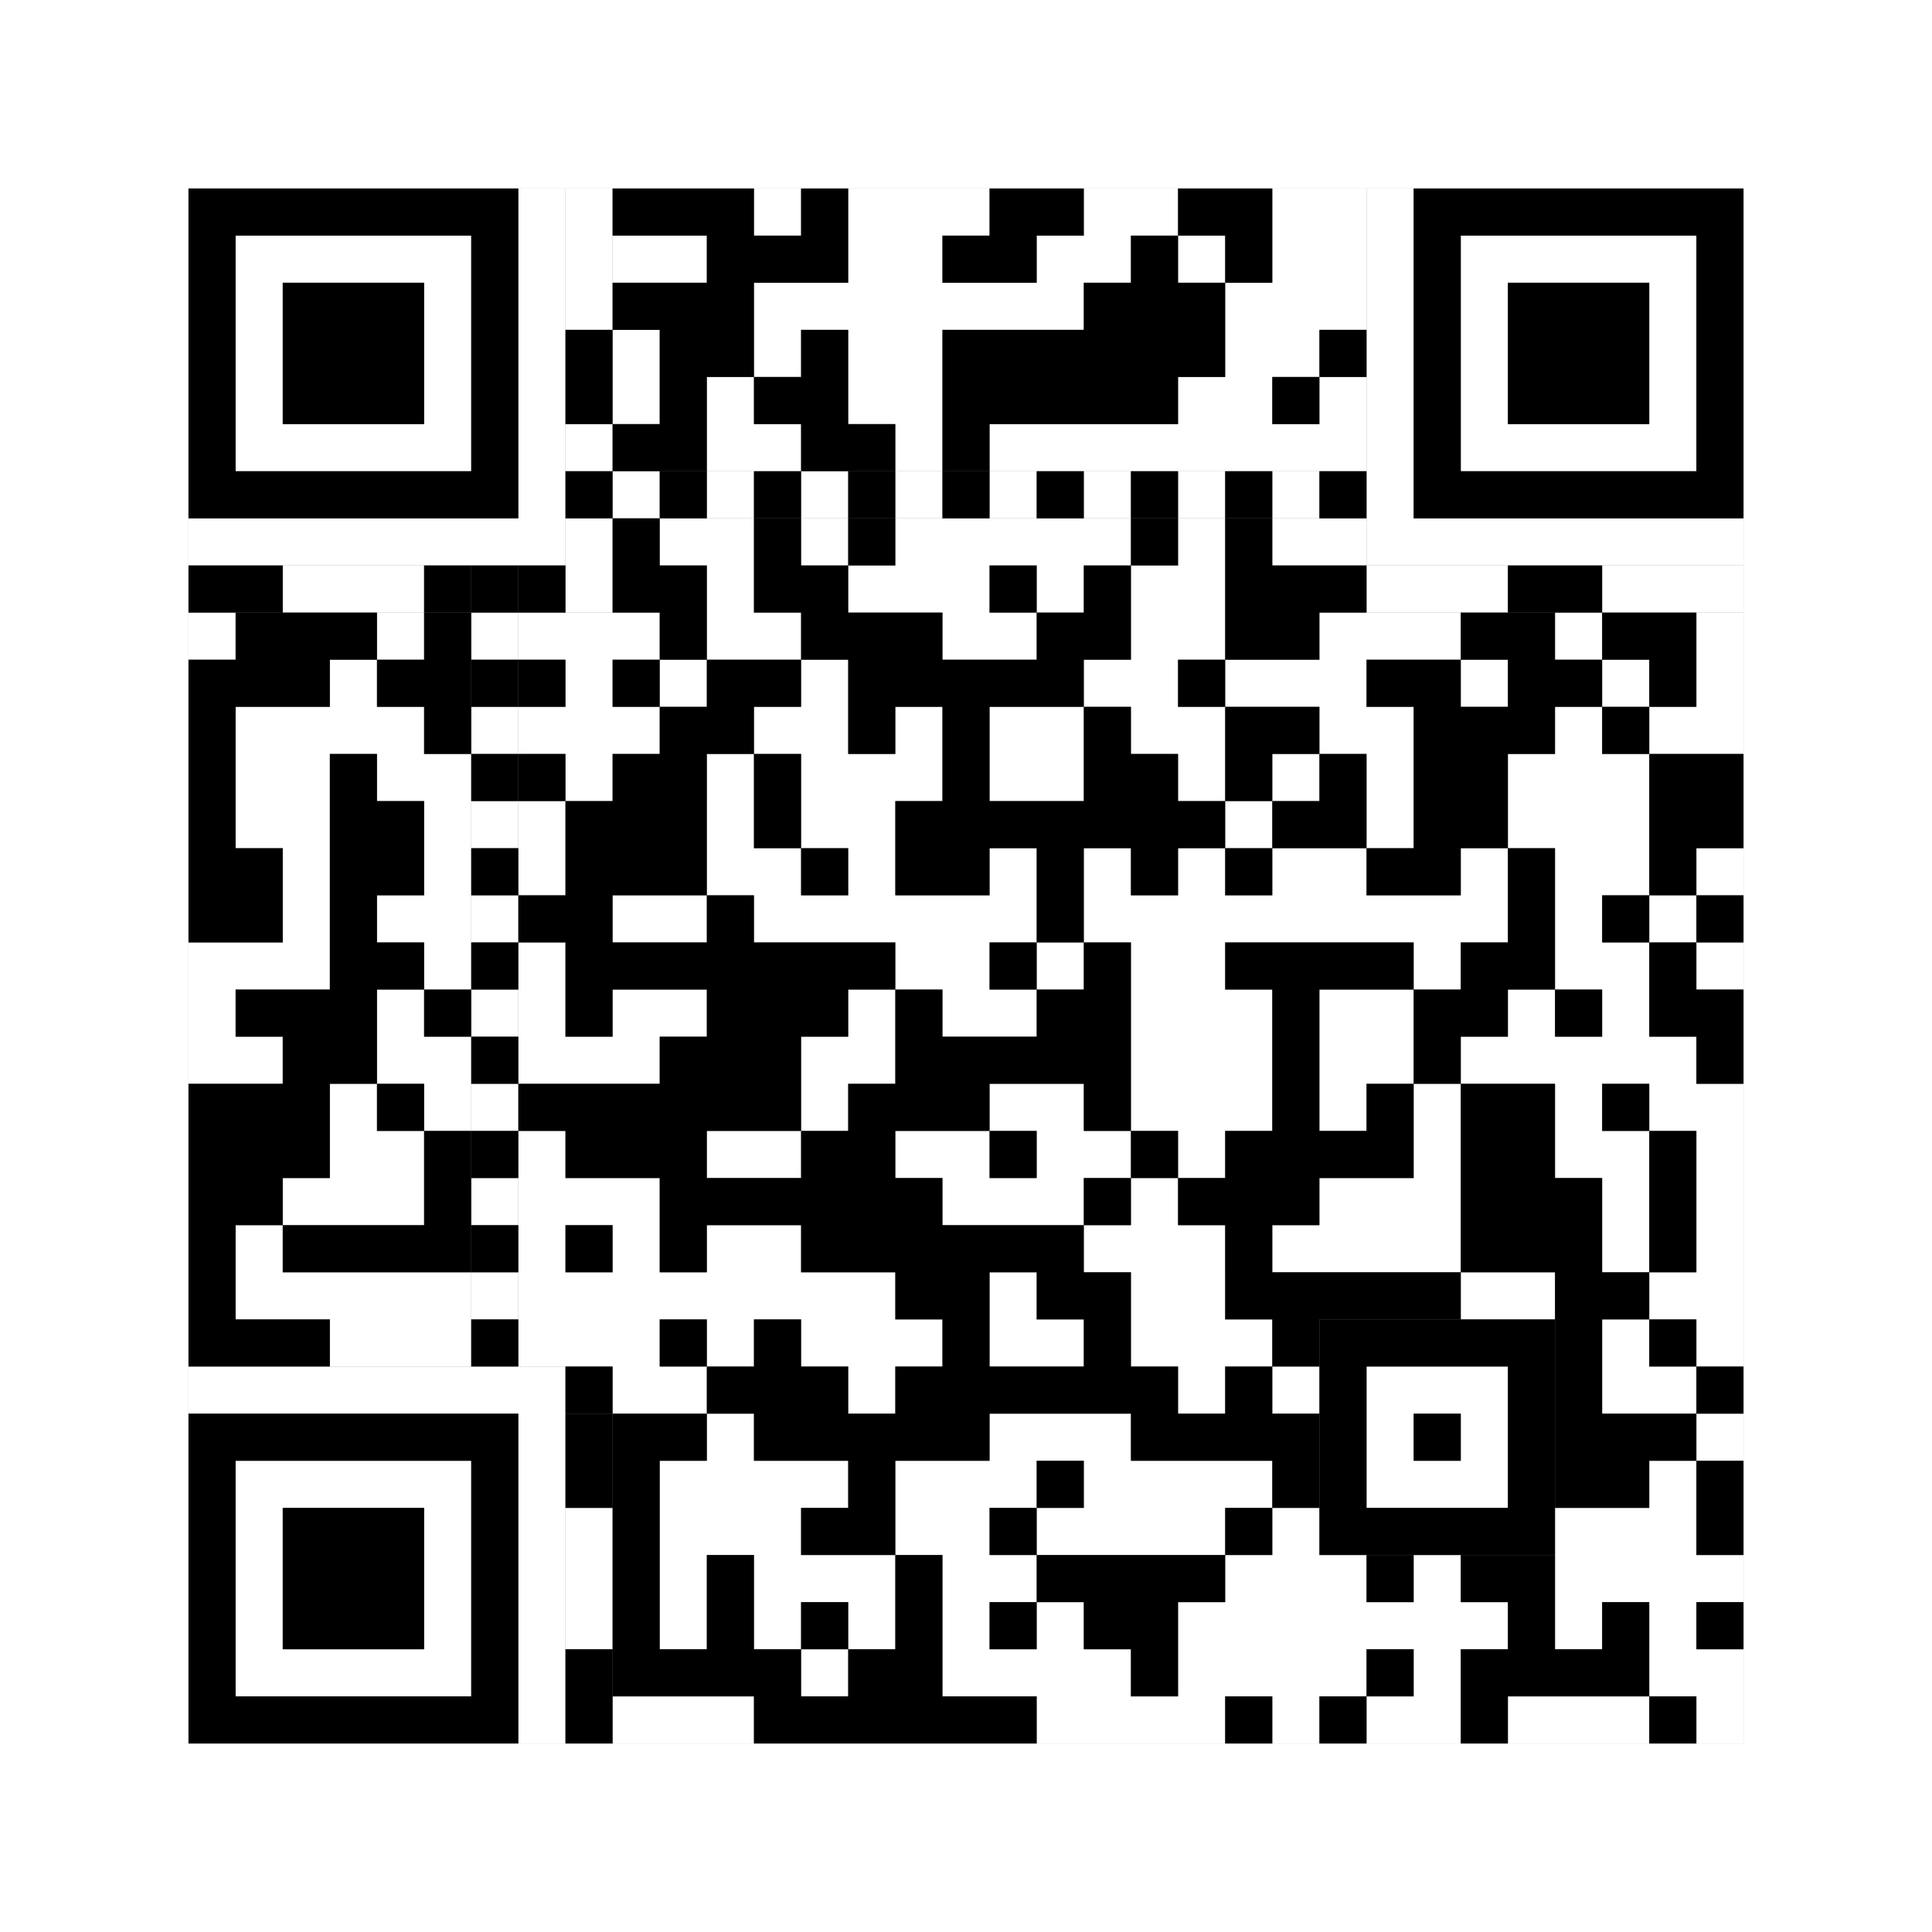
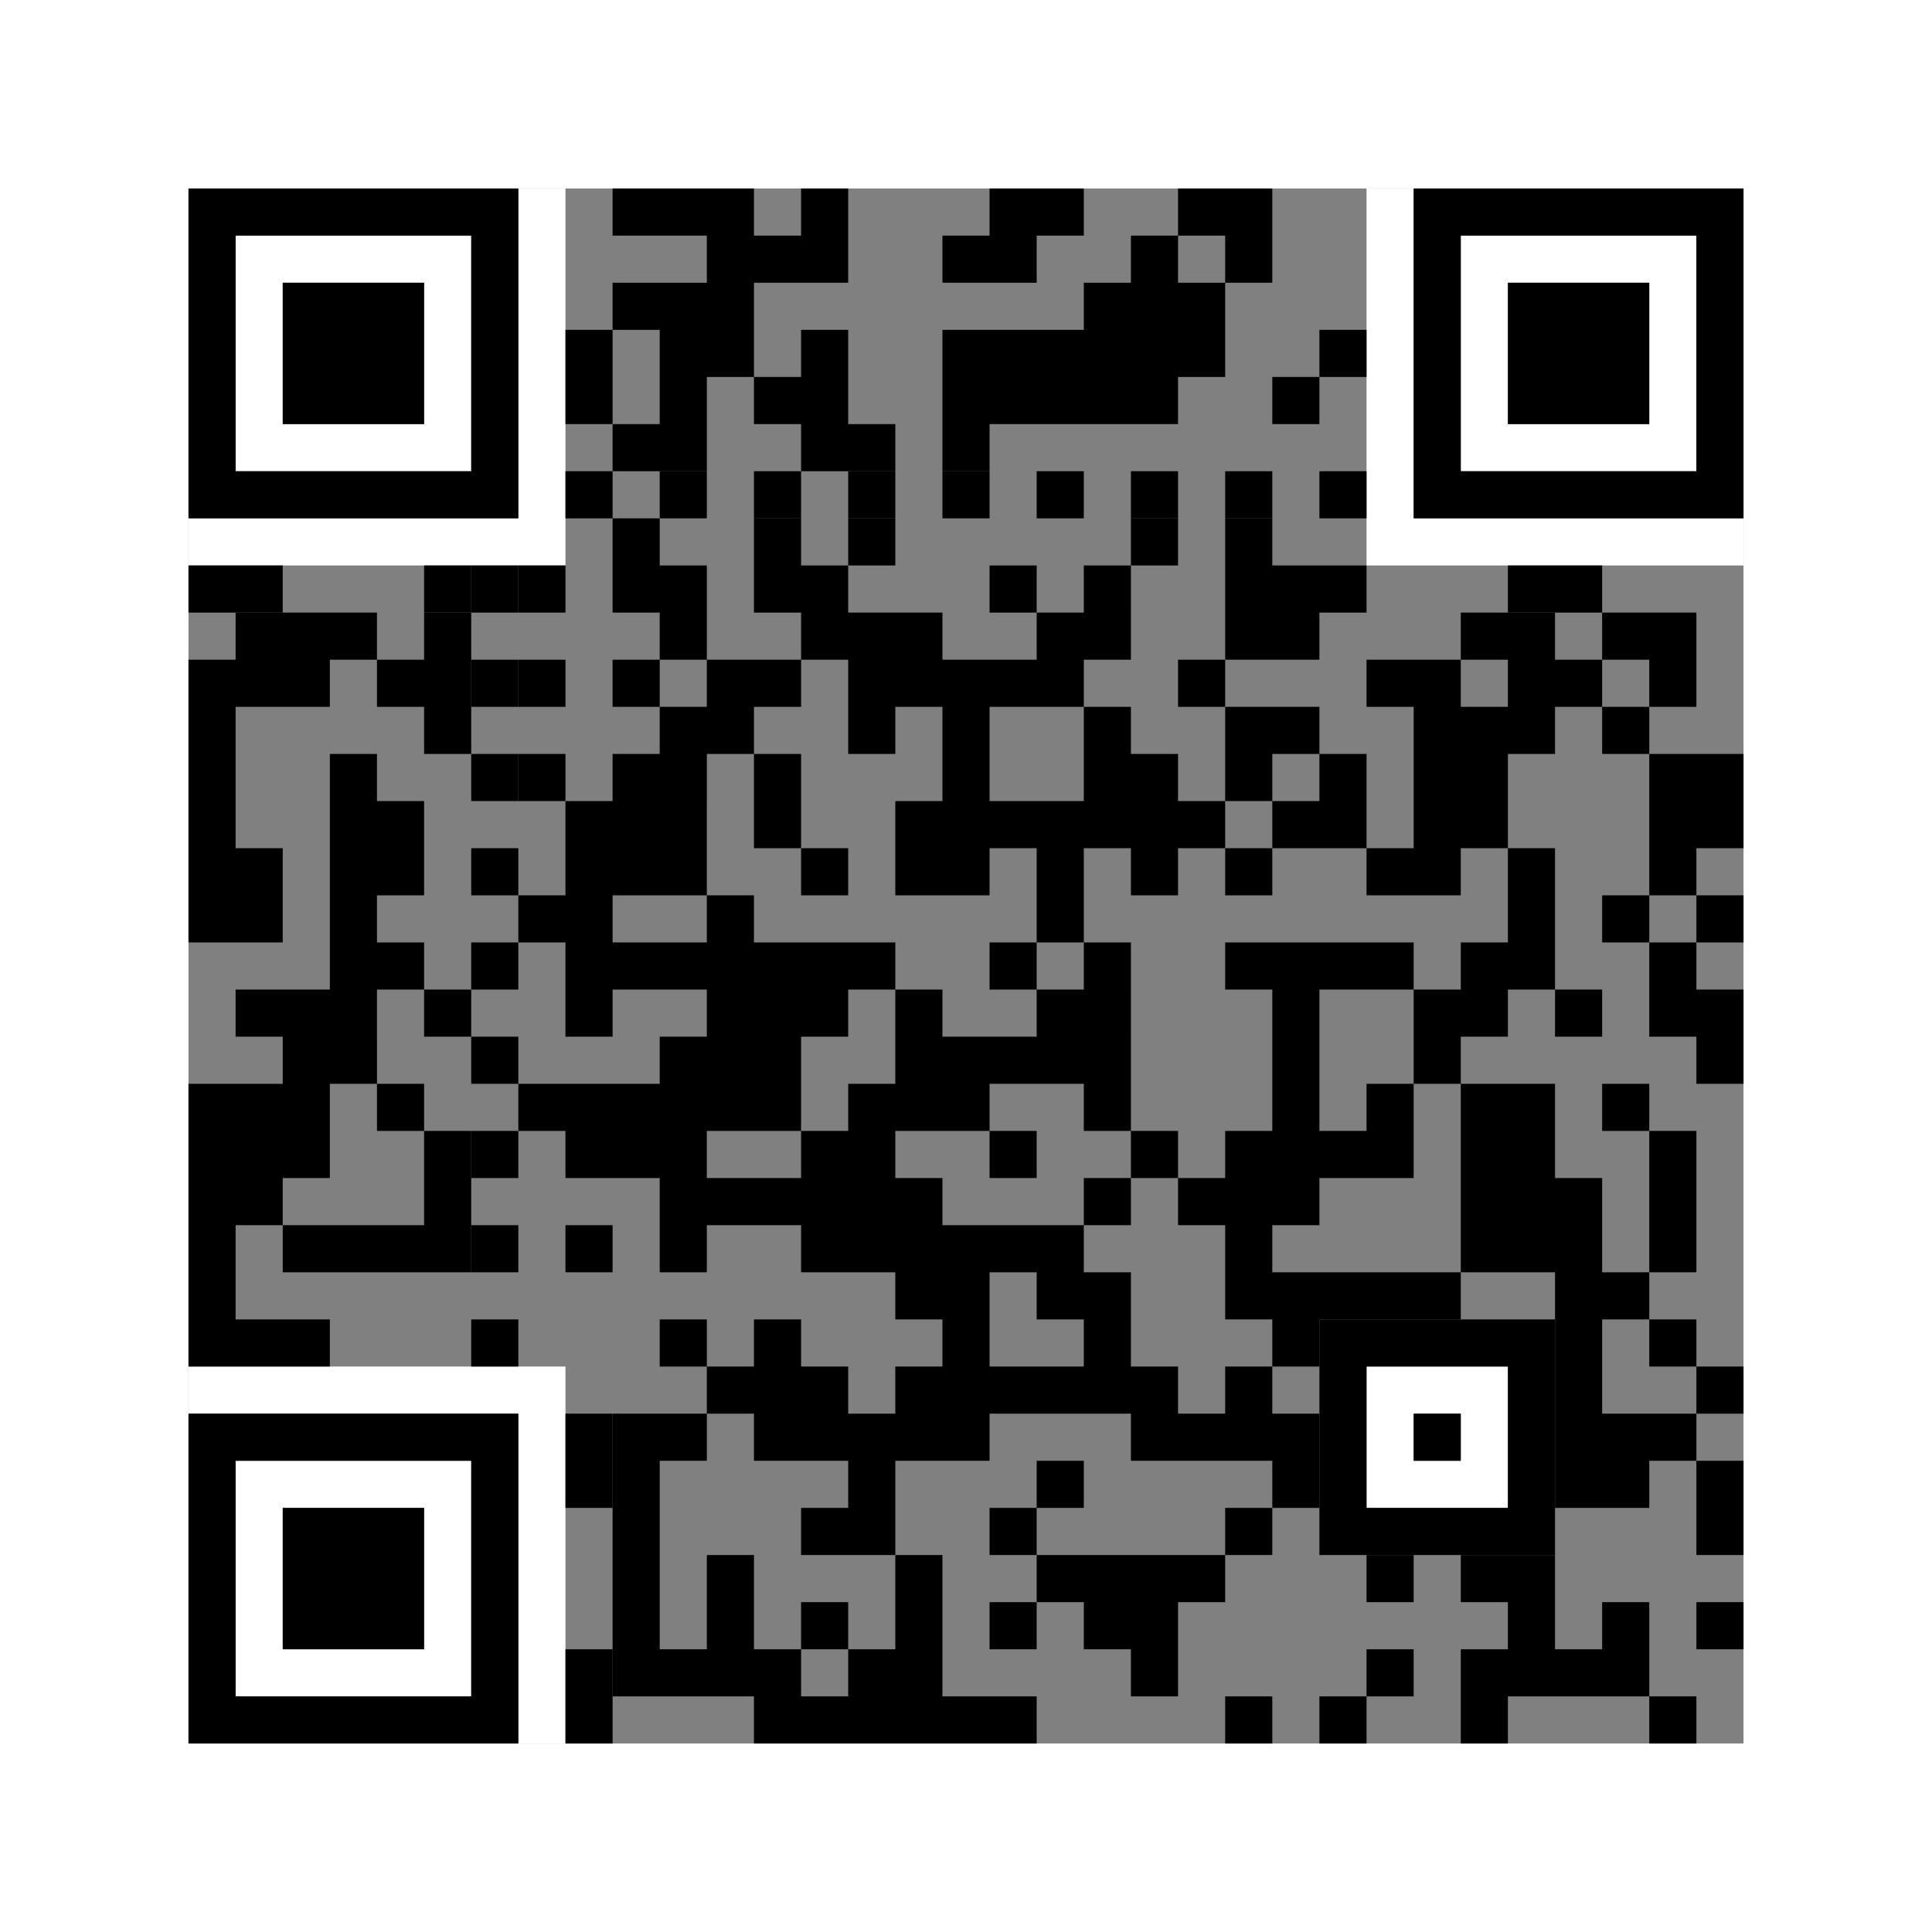
<svg xmlns="http://www.w3.org/2000/svg" version="1.1" width="205px" height="205px">
  <rect width="100%" height="100%" fill="#808080" stroke="none" />
  <defs>
    <style>rect{shape-rendering:crispEdges}</style>
  </defs>
-   <path class="qr-4 " stroke="transparent" fill="#fff" fill-opacity="1" d="M80 20 h5 v5 h-5Z M90 20 h15 v5 h-15Z M115 20 h10 v5 h-10Z M135 20 h10 v5 h-10Z M65 25 h10 v5 h-10Z M90 25 h10 v5 h-10Z M110 25 h10 v5 h-10Z M125 25 h5 v5 h-5Z M135 25 h10 v5 h-10Z M80 30 h35 v5 h-35Z M130 30 h15 v5 h-15Z M65 35 h5 v5 h-5Z M80 35 h5 v5 h-5Z M90 35 h10 v5 h-10Z M130 35 h10 v5 h-10Z M65 40 h5 v5 h-5Z M75 40 h5 v5 h-5Z M90 40 h10 v5 h-10Z M125 40 h10 v5 h-10Z M140 40 h5 v5 h-5Z M75 45 h10 v5 h-10Z M95 45 h5 v5 h-5Z M105 45 h40 v5 h-40Z M70 55 h10 v5 h-10Z M85 55 h5 v5 h-5Z M95 55 h25 v5 h-25Z M125 55 h5 v5 h-5Z M135 55 h10 v5 h-10Z M75 60 h5 v5 h-5Z M90 60 h15 v5 h-15Z M110 60 h5 v5 h-5Z M120 60 h10 v5 h-10Z M20 65 h5 v5 h-5Z M40 65 h5 v5 h-5Z M55 65 h15 v5 h-15Z M75 65 h10 v5 h-10Z M100 65 h10 v5 h-10Z M120 65 h10 v5 h-10Z M140 65 h15 v5 h-15Z M165 65 h5 v5 h-5Z M180 65 h5 v5 h-5Z M35 70 h5 v5 h-5Z M60 70 h5 v5 h-5Z M70 70 h5 v5 h-5Z M85 70 h5 v5 h-5Z M115 70 h10 v5 h-10Z M130 70 h15 v5 h-15Z M155 70 h5 v5 h-5Z M170 70 h5 v5 h-5Z M180 70 h5 v5 h-5Z M25 75 h20 v5 h-20Z M55 75 h15 v5 h-15Z M80 75 h10 v5 h-10Z M95 75 h5 v5 h-5Z M105 75 h10 v5 h-10Z M120 75 h10 v5 h-10Z M140 75 h10 v5 h-10Z M165 75 h5 v5 h-5Z M175 75 h10 v5 h-10Z M25 80 h10 v5 h-10Z M40 80 h10 v5 h-10Z M60 80 h5 v5 h-5Z M75 80 h5 v5 h-5Z M85 80 h15 v5 h-15Z M105 80 h10 v5 h-10Z M125 80 h5 v5 h-5Z M135 80 h5 v5 h-5Z M145 80 h5 v5 h-5Z M160 80 h15 v5 h-15Z M25 85 h10 v5 h-10Z M45 85 h5 v5 h-5Z M55 85 h5 v5 h-5Z M75 85 h5 v5 h-5Z M85 85 h10 v5 h-10Z M130 85 h5 v5 h-5Z M145 85 h5 v5 h-5Z M160 85 h15 v5 h-15Z M30 90 h5 v5 h-5Z M45 90 h5 v5 h-5Z M55 90 h5 v5 h-5Z M75 90 h10 v5 h-10Z M90 90 h5 v5 h-5Z M105 90 h5 v5 h-5Z M115 90 h5 v5 h-5Z M125 90 h5 v5 h-5Z M135 90 h10 v5 h-10Z M155 90 h5 v5 h-5Z M165 90 h10 v5 h-10Z M180 90 h5 v5 h-5Z M30 95 h5 v5 h-5Z M40 95 h10 v5 h-10Z M65 95 h10 v5 h-10Z M80 95 h30 v5 h-30Z M115 95 h45 v5 h-45Z M165 95 h5 v5 h-5Z M175 95 h5 v5 h-5Z M20 100 h15 v5 h-15Z M45 100 h5 v5 h-5Z M55 100 h5 v5 h-5Z M95 100 h10 v5 h-10Z M110 100 h5 v5 h-5Z M120 100 h10 v5 h-10Z M150 100 h5 v5 h-5Z M165 100 h10 v5 h-10Z M180 100 h5 v5 h-5Z M20 105 h5 v5 h-5Z M40 105 h5 v5 h-5Z M55 105 h5 v5 h-5Z M65 105 h10 v5 h-10Z M90 105 h5 v5 h-5Z M100 105 h10 v5 h-10Z M120 105 h15 v5 h-15Z M140 105 h10 v5 h-10Z M160 105 h5 v5 h-5Z M170 105 h5 v5 h-5Z M20 110 h10 v5 h-10Z M40 110 h10 v5 h-10Z M55 110 h15 v5 h-15Z M85 110 h10 v5 h-10Z M120 110 h15 v5 h-15Z M140 110 h10 v5 h-10Z M155 110 h25 v5 h-25Z M35 115 h5 v5 h-5Z M45 115 h5 v5 h-5Z M85 115 h5 v5 h-5Z M105 115 h10 v5 h-10Z M120 115 h15 v5 h-15Z M140 115 h5 v5 h-5Z M150 115 h5 v5 h-5Z M165 115 h5 v5 h-5Z M175 115 h10 v5 h-10Z M35 120 h10 v5 h-10Z M55 120 h5 v5 h-5Z M75 120 h10 v5 h-10Z M95 120 h10 v5 h-10Z M110 120 h10 v5 h-10Z M125 120 h5 v5 h-5Z M150 120 h5 v5 h-5Z M165 120 h10 v5 h-10Z M180 120 h5 v5 h-5Z M30 125 h15 v5 h-15Z M55 125 h15 v5 h-15Z M100 125 h15 v5 h-15Z M120 125 h5 v5 h-5Z M140 125 h15 v5 h-15Z M170 125 h5 v5 h-5Z M180 125 h5 v5 h-5Z M25 130 h5 v5 h-5Z M55 130 h5 v5 h-5Z M65 130 h5 v5 h-5Z M75 130 h10 v5 h-10Z M115 130 h15 v5 h-15Z M135 130 h20 v5 h-20Z M170 130 h5 v5 h-5Z M180 130 h5 v5 h-5Z M25 135 h25 v5 h-25Z M55 135 h40 v5 h-40Z M105 135 h5 v5 h-5Z M120 135 h10 v5 h-10Z M155 135 h10 v5 h-10Z M175 135 h10 v5 h-10Z M35 140 h15 v5 h-15Z M55 140 h15 v5 h-15Z M75 140 h5 v5 h-5Z M85 140 h15 v5 h-15Z M105 140 h10 v5 h-10Z M120 140 h15 v5 h-15Z M170 140 h5 v5 h-5Z M180 140 h5 v5 h-5Z M65 145 h10 v5 h-10Z M90 145 h5 v5 h-5Z M125 145 h5 v5 h-5Z M135 145 h5 v5 h-5Z M170 145 h10 v5 h-10Z M75 150 h5 v5 h-5Z M105 150 h15 v5 h-15Z M180 150 h5 v5 h-5Z M70 155 h20 v5 h-20Z M95 155 h15 v5 h-15Z M115 155 h20 v5 h-20Z M175 155 h5 v5 h-5Z M70 160 h15 v5 h-15Z M95 160 h10 v5 h-10Z M110 160 h20 v5 h-20Z M135 160 h5 v5 h-5Z M165 160 h15 v5 h-15Z M70 165 h5 v5 h-5Z M80 165 h15 v5 h-15Z M100 165 h10 v5 h-10Z M130 165 h15 v5 h-15Z M150 165 h5 v5 h-5Z M165 165 h20 v5 h-20Z M70 170 h5 v5 h-5Z M80 170 h5 v5 h-5Z M90 170 h5 v5 h-5Z M100 170 h5 v5 h-5Z M110 170 h5 v5 h-5Z M125 170 h35 v5 h-35Z M165 170 h5 v5 h-5Z M175 170 h5 v5 h-5Z M85 175 h5 v5 h-5Z M100 175 h20 v5 h-20Z M125 175 h20 v5 h-20Z M150 175 h5 v5 h-5Z M175 175 h10 v5 h-10Z M65 180 h15 v5 h-15Z M110 180 h20 v5 h-20Z M135 180 h5 v5 h-5Z M145 180 h10 v5 h-10Z M160 180 h15 v5 h-15Z M180 180 h5 v5 h-5Z " />
  <path class="qr-6 " stroke="transparent" fill="#fff" fill-opacity="1" d="M25 25 h25 v5 h-25Z M155 25 h25 v5 h-25Z M25 30 h5 v5 h-5Z M45 30 h5 v5 h-5Z M155 30 h5 v5 h-5Z M175 30 h5 v5 h-5Z M25 35 h5 v5 h-5Z M45 35 h5 v5 h-5Z M155 35 h5 v5 h-5Z M175 35 h5 v5 h-5Z M25 40 h5 v5 h-5Z M45 40 h5 v5 h-5Z M155 40 h5 v5 h-5Z M175 40 h5 v5 h-5Z M25 45 h25 v5 h-25Z M155 45 h25 v5 h-25Z M25 155 h25 v5 h-25Z M25 160 h5 v5 h-5Z M45 160 h5 v5 h-5Z M25 165 h5 v5 h-5Z M45 165 h5 v5 h-5Z M25 170 h5 v5 h-5Z M45 170 h5 v5 h-5Z M25 175 h25 v5 h-25Z " />
  <path class="qr-8 " stroke="transparent" fill="#fff" fill-opacity="1" d="M55 20 h5 v5 h-5Z M145 20 h5 v5 h-5Z M55 25 h5 v5 h-5Z M145 25 h5 v5 h-5Z M55 30 h5 v5 h-5Z M145 30 h5 v5 h-5Z M55 35 h5 v5 h-5Z M145 35 h5 v5 h-5Z M55 40 h5 v5 h-5Z M145 40 h5 v5 h-5Z M55 45 h5 v5 h-5Z M145 45 h5 v5 h-5Z M55 50 h5 v5 h-5Z M145 50 h5 v5 h-5Z M20 55 h40 v5 h-40Z M145 55 h40 v5 h-40Z M20 145 h40 v5 h-40Z M55 150 h5 v5 h-5Z M55 155 h5 v5 h-5Z M55 160 h5 v5 h-5Z M55 165 h5 v5 h-5Z M55 170 h5 v5 h-5Z M55 175 h5 v5 h-5Z M55 180 h5 v5 h-5Z " />
  <path class="qr-10 " stroke="transparent" fill="#fff" fill-opacity="1" d="M145 145 h15 v5 h-15Z M145 150 h5 v5 h-5Z M155 150 h5 v5 h-5Z M145 155 h15 v5 h-15Z " />
-   <path class="qr-12 " stroke="transparent" fill="#fff" fill-opacity="1" d="M65 50 h5 v5 h-5Z M75 50 h5 v5 h-5Z M85 50 h5 v5 h-5Z M95 50 h5 v5 h-5Z M105 50 h5 v5 h-5Z M115 50 h5 v5 h-5Z M125 50 h5 v5 h-5Z M135 50 h5 v5 h-5Z M50 65 h5 v5 h-5Z M50 75 h5 v5 h-5Z M50 85 h5 v5 h-5Z M50 95 h5 v5 h-5Z M50 105 h5 v5 h-5Z M50 115 h5 v5 h-5Z M50 125 h5 v5 h-5Z M50 135 h5 v5 h-5Z " />
-   <path class="qr-14 " stroke="transparent" fill="#fff" fill-opacity="1" d="M60 20 h5 v5 h-5Z M60 25 h5 v5 h-5Z M60 30 h5 v5 h-5Z M60 45 h5 v5 h-5Z M60 55 h5 v5 h-5Z M30 60 h15 v5 h-15Z M60 60 h5 v5 h-5Z M145 60 h15 v5 h-15Z M170 60 h15 v5 h-15Z M60 160 h5 v5 h-5Z M60 165 h5 v5 h-5Z M60 170 h5 v5 h-5Z " />
  <path class="qr-18 " stroke="transparent" fill="#fff" fill-opacity="1" d="M0 0 h205 v5 h-205Z M0 5 h205 v5 h-205Z M0 10 h205 v5 h-205Z M0 15 h205 v5 h-205Z M0 20 h20 v5 h-20Z M185 20 h20 v5 h-20Z M0 25 h20 v5 h-20Z M185 25 h20 v5 h-20Z M0 30 h20 v5 h-20Z M185 30 h20 v5 h-20Z M0 35 h20 v5 h-20Z M185 35 h20 v5 h-20Z M0 40 h20 v5 h-20Z M185 40 h20 v5 h-20Z M0 45 h20 v5 h-20Z M185 45 h20 v5 h-20Z M0 50 h20 v5 h-20Z M185 50 h20 v5 h-20Z M0 55 h20 v5 h-20Z M185 55 h20 v5 h-20Z M0 60 h20 v5 h-20Z M185 60 h20 v5 h-20Z M0 65 h20 v5 h-20Z M185 65 h20 v5 h-20Z M0 70 h20 v5 h-20Z M185 70 h20 v5 h-20Z M0 75 h20 v5 h-20Z M185 75 h20 v5 h-20Z M0 80 h20 v5 h-20Z M185 80 h20 v5 h-20Z M0 85 h20 v5 h-20Z M185 85 h20 v5 h-20Z M0 90 h20 v5 h-20Z M185 90 h20 v5 h-20Z M0 95 h20 v5 h-20Z M185 95 h20 v5 h-20Z M0 100 h20 v5 h-20Z M185 100 h20 v5 h-20Z M0 105 h20 v5 h-20Z M185 105 h20 v5 h-20Z M0 110 h20 v5 h-20Z M185 110 h20 v5 h-20Z M0 115 h20 v5 h-20Z M185 115 h20 v5 h-20Z M0 120 h20 v5 h-20Z M185 120 h20 v5 h-20Z M0 125 h20 v5 h-20Z M185 125 h20 v5 h-20Z M0 130 h20 v5 h-20Z M185 130 h20 v5 h-20Z M0 135 h20 v5 h-20Z M185 135 h20 v5 h-20Z M0 140 h20 v5 h-20Z M185 140 h20 v5 h-20Z M0 145 h20 v5 h-20Z M185 145 h20 v5 h-20Z M0 150 h20 v5 h-20Z M185 150 h20 v5 h-20Z M0 155 h20 v5 h-20Z M185 155 h20 v5 h-20Z M0 160 h20 v5 h-20Z M185 160 h20 v5 h-20Z M0 165 h20 v5 h-20Z M185 165 h20 v5 h-20Z M0 170 h20 v5 h-20Z M185 170 h20 v5 h-20Z M0 175 h20 v5 h-20Z M185 175 h20 v5 h-20Z M0 180 h20 v5 h-20Z M185 180 h20 v5 h-20Z M0 185 h205 v5 h-205Z M0 190 h205 v5 h-205Z M0 195 h205 v5 h-205Z M0 200 h205 v5 h-205Z " />
-   <path class="qr-512 " stroke="transparent" fill="#000" fill-opacity="1" d="M60 145 h5 v5 h-5Z " />
  <path class="qr-1024 " stroke="transparent" fill="#000" fill-opacity="1" d="M65 20 h15 v5 h-15Z M85 20 h5 v5 h-5Z M105 20 h10 v5 h-10Z M125 20 h10 v5 h-10Z M75 25 h15 v5 h-15Z M100 25 h10 v5 h-10Z M120 25 h5 v5 h-5Z M130 25 h5 v5 h-5Z M65 30 h15 v5 h-15Z M115 30 h15 v5 h-15Z M70 35 h10 v5 h-10Z M85 35 h5 v5 h-5Z M100 35 h30 v5 h-30Z M140 35 h5 v5 h-5Z M70 40 h5 v5 h-5Z M80 40 h10 v5 h-10Z M100 40 h25 v5 h-25Z M135 40 h5 v5 h-5Z M65 45 h10 v5 h-10Z M85 45 h10 v5 h-10Z M100 45 h5 v5 h-5Z M65 55 h5 v5 h-5Z M80 55 h5 v5 h-5Z M90 55 h5 v5 h-5Z M120 55 h5 v5 h-5Z M130 55 h5 v5 h-5Z M65 60 h10 v5 h-10Z M80 60 h10 v5 h-10Z M105 60 h5 v5 h-5Z M115 60 h5 v5 h-5Z M130 60 h15 v5 h-15Z M25 65 h15 v5 h-15Z M45 65 h5 v5 h-5Z M70 65 h5 v5 h-5Z M85 65 h15 v5 h-15Z M110 65 h10 v5 h-10Z M130 65 h10 v5 h-10Z M155 65 h10 v5 h-10Z M170 65 h10 v5 h-10Z M20 70 h15 v5 h-15Z M40 70 h10 v5 h-10Z M55 70 h5 v5 h-5Z M65 70 h5 v5 h-5Z M75 70 h10 v5 h-10Z M90 70 h25 v5 h-25Z M125 70 h5 v5 h-5Z M145 70 h10 v5 h-10Z M160 70 h10 v5 h-10Z M175 70 h5 v5 h-5Z M20 75 h5 v5 h-5Z M45 75 h5 v5 h-5Z M70 75 h10 v5 h-10Z M90 75 h5 v5 h-5Z M100 75 h5 v5 h-5Z M115 75 h5 v5 h-5Z M130 75 h10 v5 h-10Z M150 75 h15 v5 h-15Z M170 75 h5 v5 h-5Z M20 80 h5 v5 h-5Z M35 80 h5 v5 h-5Z M55 80 h5 v5 h-5Z M65 80 h10 v5 h-10Z M80 80 h5 v5 h-5Z M100 80 h5 v5 h-5Z M115 80 h10 v5 h-10Z M130 80 h5 v5 h-5Z M140 80 h5 v5 h-5Z M150 80 h10 v5 h-10Z M175 80 h10 v5 h-10Z M20 85 h5 v5 h-5Z M35 85 h10 v5 h-10Z M60 85 h15 v5 h-15Z M80 85 h5 v5 h-5Z M95 85 h35 v5 h-35Z M135 85 h10 v5 h-10Z M150 85 h10 v5 h-10Z M175 85 h10 v5 h-10Z M20 90 h10 v5 h-10Z M35 90 h10 v5 h-10Z M60 90 h15 v5 h-15Z M85 90 h5 v5 h-5Z M95 90 h10 v5 h-10Z M110 90 h5 v5 h-5Z M120 90 h5 v5 h-5Z M130 90 h5 v5 h-5Z M145 90 h10 v5 h-10Z M160 90 h5 v5 h-5Z M175 90 h5 v5 h-5Z M20 95 h10 v5 h-10Z M35 95 h5 v5 h-5Z M55 95 h10 v5 h-10Z M75 95 h5 v5 h-5Z M110 95 h5 v5 h-5Z M160 95 h5 v5 h-5Z M170 95 h5 v5 h-5Z M180 95 h5 v5 h-5Z M35 100 h10 v5 h-10Z M60 100 h35 v5 h-35Z M105 100 h5 v5 h-5Z M115 100 h5 v5 h-5Z M130 100 h20 v5 h-20Z M155 100 h10 v5 h-10Z M175 100 h5 v5 h-5Z M25 105 h15 v5 h-15Z M45 105 h5 v5 h-5Z M60 105 h5 v5 h-5Z M75 105 h15 v5 h-15Z M95 105 h5 v5 h-5Z M110 105 h10 v5 h-10Z M135 105 h5 v5 h-5Z M150 105 h10 v5 h-10Z M165 105 h5 v5 h-5Z M175 105 h10 v5 h-10Z M30 110 h10 v5 h-10Z M70 110 h15 v5 h-15Z M95 110 h25 v5 h-25Z M135 110 h5 v5 h-5Z M150 110 h5 v5 h-5Z M180 110 h5 v5 h-5Z M20 115 h15 v5 h-15Z M40 115 h5 v5 h-5Z M55 115 h30 v5 h-30Z M90 115 h15 v5 h-15Z M115 115 h5 v5 h-5Z M135 115 h5 v5 h-5Z M145 115 h5 v5 h-5Z M155 115 h10 v5 h-10Z M170 115 h5 v5 h-5Z M20 120 h15 v5 h-15Z M45 120 h5 v5 h-5Z M60 120 h15 v5 h-15Z M85 120 h10 v5 h-10Z M105 120 h5 v5 h-5Z M120 120 h5 v5 h-5Z M130 120 h20 v5 h-20Z M155 120 h10 v5 h-10Z M175 120 h5 v5 h-5Z M20 125 h10 v5 h-10Z M45 125 h5 v5 h-5Z M70 125 h30 v5 h-30Z M115 125 h5 v5 h-5Z M125 125 h15 v5 h-15Z M155 125 h15 v5 h-15Z M175 125 h5 v5 h-5Z M20 130 h5 v5 h-5Z M30 130 h20 v5 h-20Z M60 130 h5 v5 h-5Z M70 130 h5 v5 h-5Z M85 130 h30 v5 h-30Z M130 130 h5 v5 h-5Z M155 130 h15 v5 h-15Z M175 130 h5 v5 h-5Z M20 135 h5 v5 h-5Z M95 135 h10 v5 h-10Z M110 135 h10 v5 h-10Z M130 135 h25 v5 h-25Z M165 135 h10 v5 h-10Z M20 140 h15 v5 h-15Z M70 140 h5 v5 h-5Z M80 140 h5 v5 h-5Z M100 140 h5 v5 h-5Z M115 140 h5 v5 h-5Z M135 140 h5 v5 h-5Z M165 140 h5 v5 h-5Z M175 140 h5 v5 h-5Z M75 145 h15 v5 h-15Z M95 145 h30 v5 h-30Z M130 145 h5 v5 h-5Z M165 145 h5 v5 h-5Z M180 145 h5 v5 h-5Z M65 150 h10 v5 h-10Z M80 150 h25 v5 h-25Z M120 150 h20 v5 h-20Z M165 150 h15 v5 h-15Z M65 155 h5 v5 h-5Z M90 155 h5 v5 h-5Z M110 155 h5 v5 h-5Z M135 155 h5 v5 h-5Z M165 155 h10 v5 h-10Z M180 155 h5 v5 h-5Z M65 160 h5 v5 h-5Z M85 160 h10 v5 h-10Z M105 160 h5 v5 h-5Z M130 160 h5 v5 h-5Z M180 160 h5 v5 h-5Z M65 165 h5 v5 h-5Z M75 165 h5 v5 h-5Z M95 165 h5 v5 h-5Z M110 165 h20 v5 h-20Z M145 165 h5 v5 h-5Z M155 165 h10 v5 h-10Z M65 170 h5 v5 h-5Z M75 170 h5 v5 h-5Z M85 170 h5 v5 h-5Z M95 170 h5 v5 h-5Z M105 170 h5 v5 h-5Z M115 170 h10 v5 h-10Z M160 170 h5 v5 h-5Z M170 170 h5 v5 h-5Z M180 170 h5 v5 h-5Z M65 175 h20 v5 h-20Z M90 175 h10 v5 h-10Z M120 175 h5 v5 h-5Z M145 175 h5 v5 h-5Z M155 175 h20 v5 h-20Z M80 180 h30 v5 h-30Z M130 180 h5 v5 h-5Z M140 180 h5 v5 h-5Z M155 180 h5 v5 h-5Z M175 180 h5 v5 h-5Z " />
  <path class="qr-1536 " stroke="transparent" fill="#000" fill-opacity="1" d="M20 20 h35 v5 h-35Z M150 20 h35 v5 h-35Z M20 25 h5 v5 h-5Z M50 25 h5 v5 h-5Z M150 25 h5 v5 h-5Z M180 25 h5 v5 h-5Z M20 30 h5 v5 h-5Z M30 30 h15 v5 h-15Z M50 30 h5 v5 h-5Z M150 30 h5 v5 h-5Z M160 30 h15 v5 h-15Z M180 30 h5 v5 h-5Z M20 35 h5 v5 h-5Z M30 35 h15 v5 h-15Z M50 35 h5 v5 h-5Z M150 35 h5 v5 h-5Z M160 35 h15 v5 h-15Z M180 35 h5 v5 h-5Z M20 40 h5 v5 h-5Z M30 40 h15 v5 h-15Z M50 40 h5 v5 h-5Z M150 40 h5 v5 h-5Z M160 40 h15 v5 h-15Z M180 40 h5 v5 h-5Z M20 45 h5 v5 h-5Z M50 45 h5 v5 h-5Z M150 45 h5 v5 h-5Z M180 45 h5 v5 h-5Z M20 50 h35 v5 h-35Z M150 50 h35 v5 h-35Z M20 150 h35 v5 h-35Z M20 155 h5 v5 h-5Z M50 155 h5 v5 h-5Z M20 160 h5 v5 h-5Z M30 160 h15 v5 h-15Z M50 160 h5 v5 h-5Z M20 165 h5 v5 h-5Z M30 165 h15 v5 h-15Z M50 165 h5 v5 h-5Z M20 170 h5 v5 h-5Z M30 170 h15 v5 h-15Z M50 170 h5 v5 h-5Z M20 175 h5 v5 h-5Z M50 175 h5 v5 h-5Z M20 180 h35 v5 h-35Z " />
  <path class="qr-2560 " stroke="transparent" fill="#000" fill-opacity="1" d="M140 140 h25 v5 h-25Z M140 145 h5 v5 h-5Z M160 145 h5 v5 h-5Z M140 150 h5 v5 h-5Z M150 150 h5 v5 h-5Z M160 150 h5 v5 h-5Z M140 155 h5 v5 h-5Z M160 155 h5 v5 h-5Z M140 160 h25 v5 h-25Z " />
  <path class="qr-3072 " stroke="transparent" fill="#000" fill-opacity="1" d="M60 50 h5 v5 h-5Z M70 50 h5 v5 h-5Z M80 50 h5 v5 h-5Z M90 50 h5 v5 h-5Z M100 50 h5 v5 h-5Z M110 50 h5 v5 h-5Z M120 50 h5 v5 h-5Z M130 50 h5 v5 h-5Z M140 50 h5 v5 h-5Z M50 60 h5 v5 h-5Z M50 70 h5 v5 h-5Z M50 80 h5 v5 h-5Z M50 90 h5 v5 h-5Z M50 100 h5 v5 h-5Z M50 110 h5 v5 h-5Z M50 120 h5 v5 h-5Z M50 130 h5 v5 h-5Z M50 140 h5 v5 h-5Z " />
  <path class="qr-3584 " stroke="transparent" fill="#000" fill-opacity="1" d="M60 35 h5 v5 h-5Z M60 40 h5 v5 h-5Z M20 60 h10 v5 h-10Z M45 60 h5 v5 h-5Z M55 60 h5 v5 h-5Z M160 60 h10 v5 h-10Z M60 150 h5 v5 h-5Z M60 155 h5 v5 h-5Z M60 175 h5 v5 h-5Z M60 180 h5 v5 h-5Z " />
</svg>